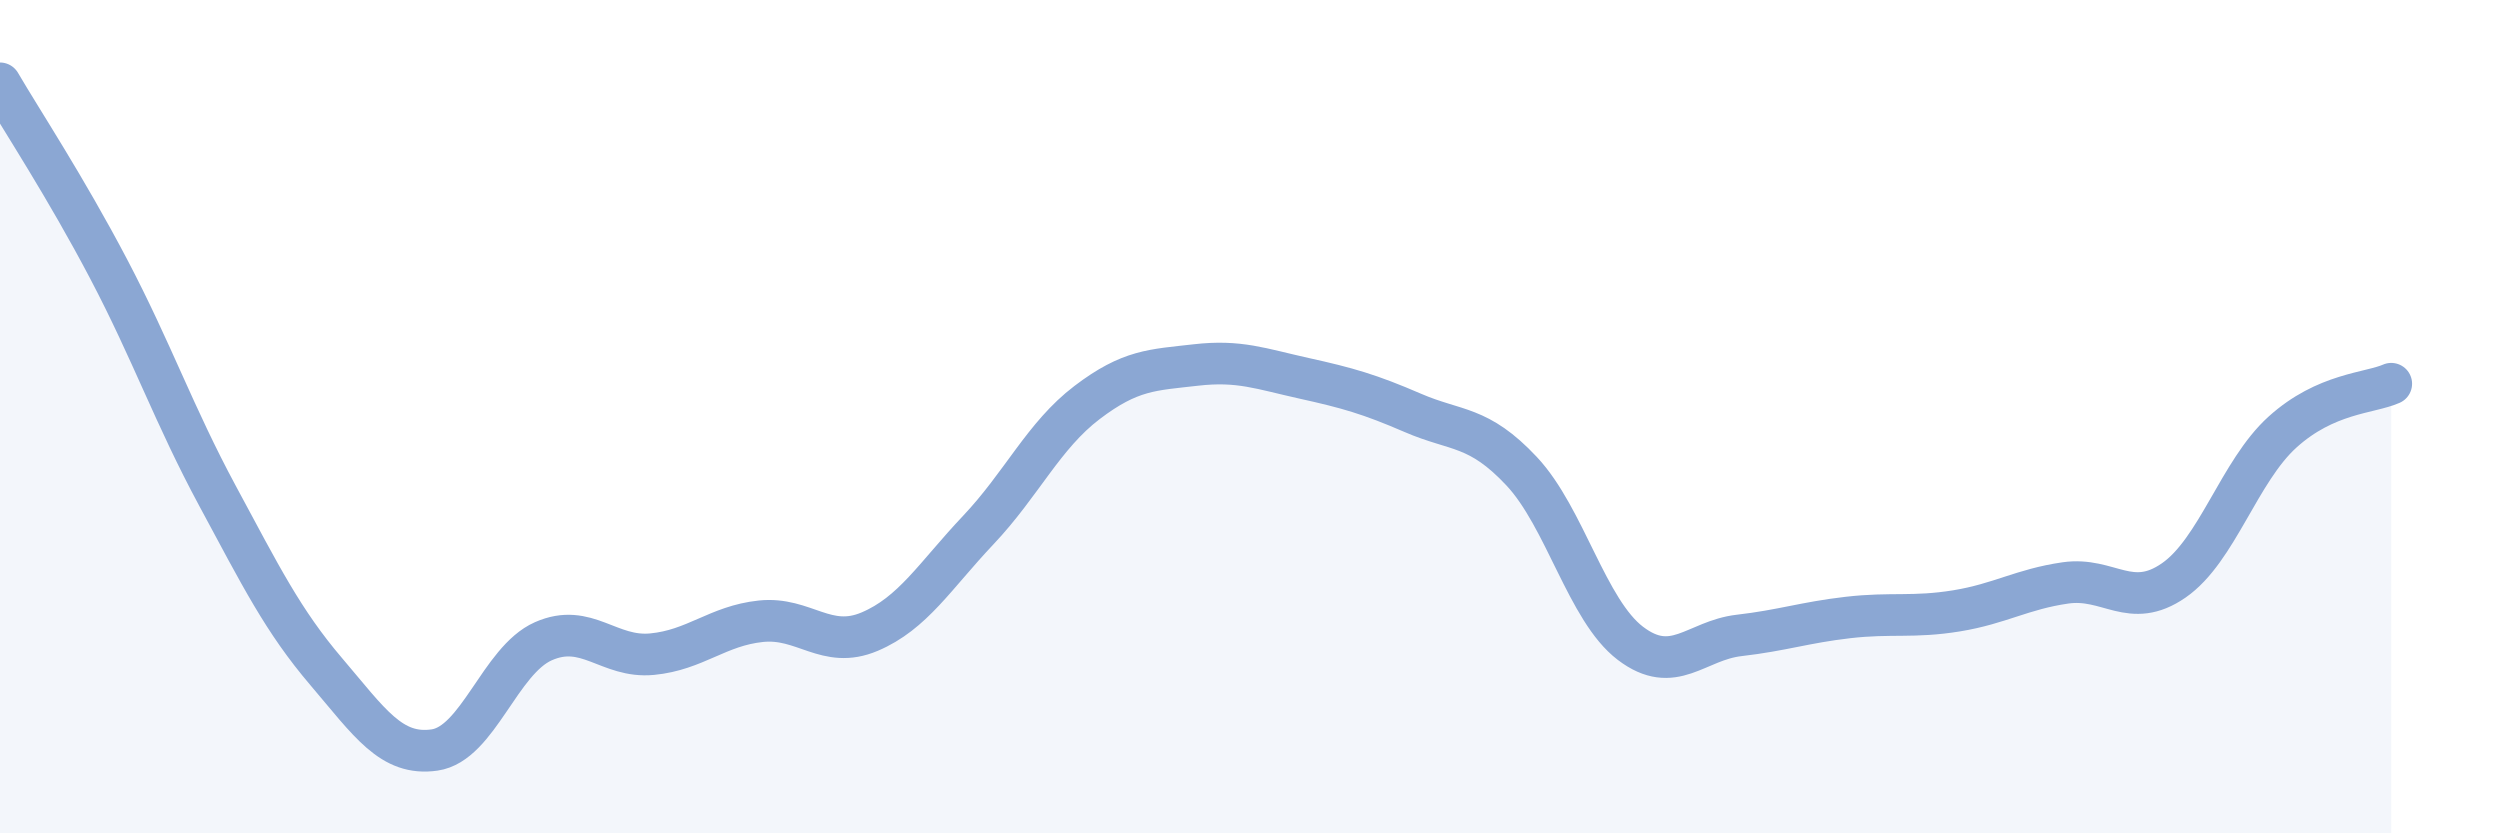
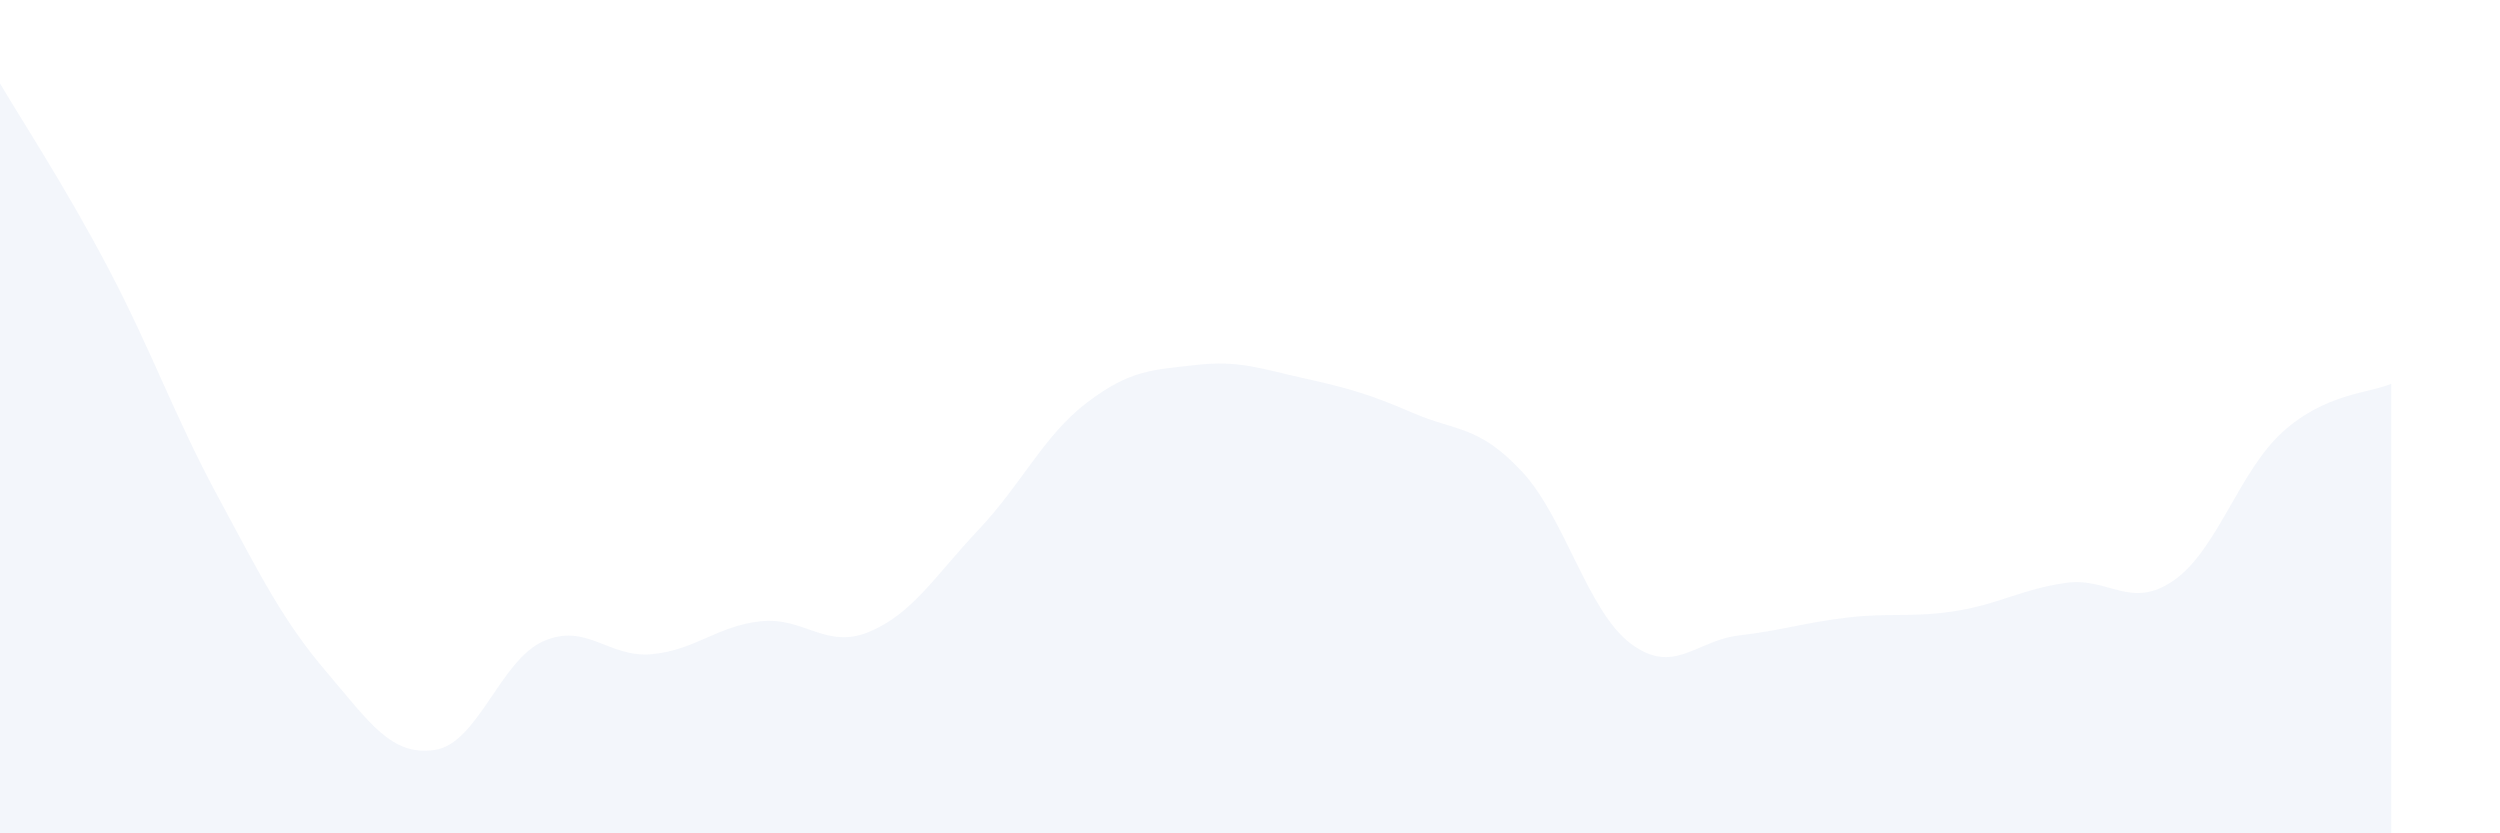
<svg xmlns="http://www.w3.org/2000/svg" width="60" height="20" viewBox="0 0 60 20">
  <path d="M 0,2 C 0.52,2.89 1.57,4.48 2.61,6.46 C 3.65,8.44 4.18,9.97 5.22,11.9 C 6.26,13.83 6.79,14.9 7.83,16.12 C 8.87,17.34 9.39,18.15 10.43,18 C 11.47,17.85 12,15.85 13.04,15.39 C 14.08,14.93 14.61,15.8 15.65,15.7 C 16.69,15.6 17.22,15.02 18.26,14.91 C 19.3,14.8 19.83,15.6 20.87,15.16 C 21.91,14.72 22.44,13.82 23.48,12.72 C 24.52,11.62 25.05,10.45 26.09,9.66 C 27.13,8.87 27.66,8.88 28.7,8.76 C 29.74,8.64 30.26,8.85 31.3,9.08 C 32.34,9.31 32.87,9.46 33.91,9.91 C 34.95,10.36 35.48,10.2 36.52,11.31 C 37.56,12.42 38.09,14.65 39.13,15.44 C 40.17,16.23 40.7,15.37 41.74,15.25 C 42.78,15.13 43.31,14.94 44.35,14.82 C 45.39,14.7 45.92,14.83 46.96,14.66 C 48,14.49 48.53,14.14 49.57,13.99 C 50.61,13.84 51.13,14.65 52.17,13.93 C 53.21,13.21 53.74,11.31 54.78,10.37 C 55.82,9.43 56.87,9.44 57.39,9.21L57.39 20L0 20Z" fill="#8ba7d3" opacity="0.1" stroke-linecap="round" stroke-linejoin="round" />
-   <path d="M 0,2 C 0.52,2.89 1.57,4.48 2.61,6.46 C 3.65,8.44 4.18,9.97 5.22,11.9 C 6.26,13.83 6.79,14.9 7.83,16.12 C 8.87,17.34 9.39,18.15 10.43,18 C 11.47,17.85 12,15.85 13.04,15.39 C 14.08,14.93 14.61,15.8 15.65,15.7 C 16.69,15.6 17.22,15.02 18.26,14.91 C 19.3,14.8 19.83,15.6 20.87,15.16 C 21.91,14.72 22.44,13.82 23.48,12.72 C 24.52,11.62 25.05,10.45 26.09,9.66 C 27.13,8.87 27.66,8.88 28.7,8.76 C 29.74,8.64 30.26,8.85 31.3,9.08 C 32.34,9.31 32.87,9.46 33.91,9.91 C 34.95,10.36 35.48,10.2 36.52,11.31 C 37.56,12.42 38.09,14.65 39.13,15.44 C 40.17,16.23 40.7,15.37 41.74,15.25 C 42.78,15.13 43.31,14.94 44.35,14.82 C 45.39,14.7 45.92,14.83 46.96,14.66 C 48,14.49 48.53,14.14 49.57,13.99 C 50.61,13.84 51.13,14.65 52.17,13.93 C 53.21,13.21 53.74,11.31 54.78,10.37 C 55.82,9.43 56.87,9.44 57.39,9.21" stroke="#8ba7d3" stroke-width="1" fill="none" stroke-linecap="round" stroke-linejoin="round" />
</svg>